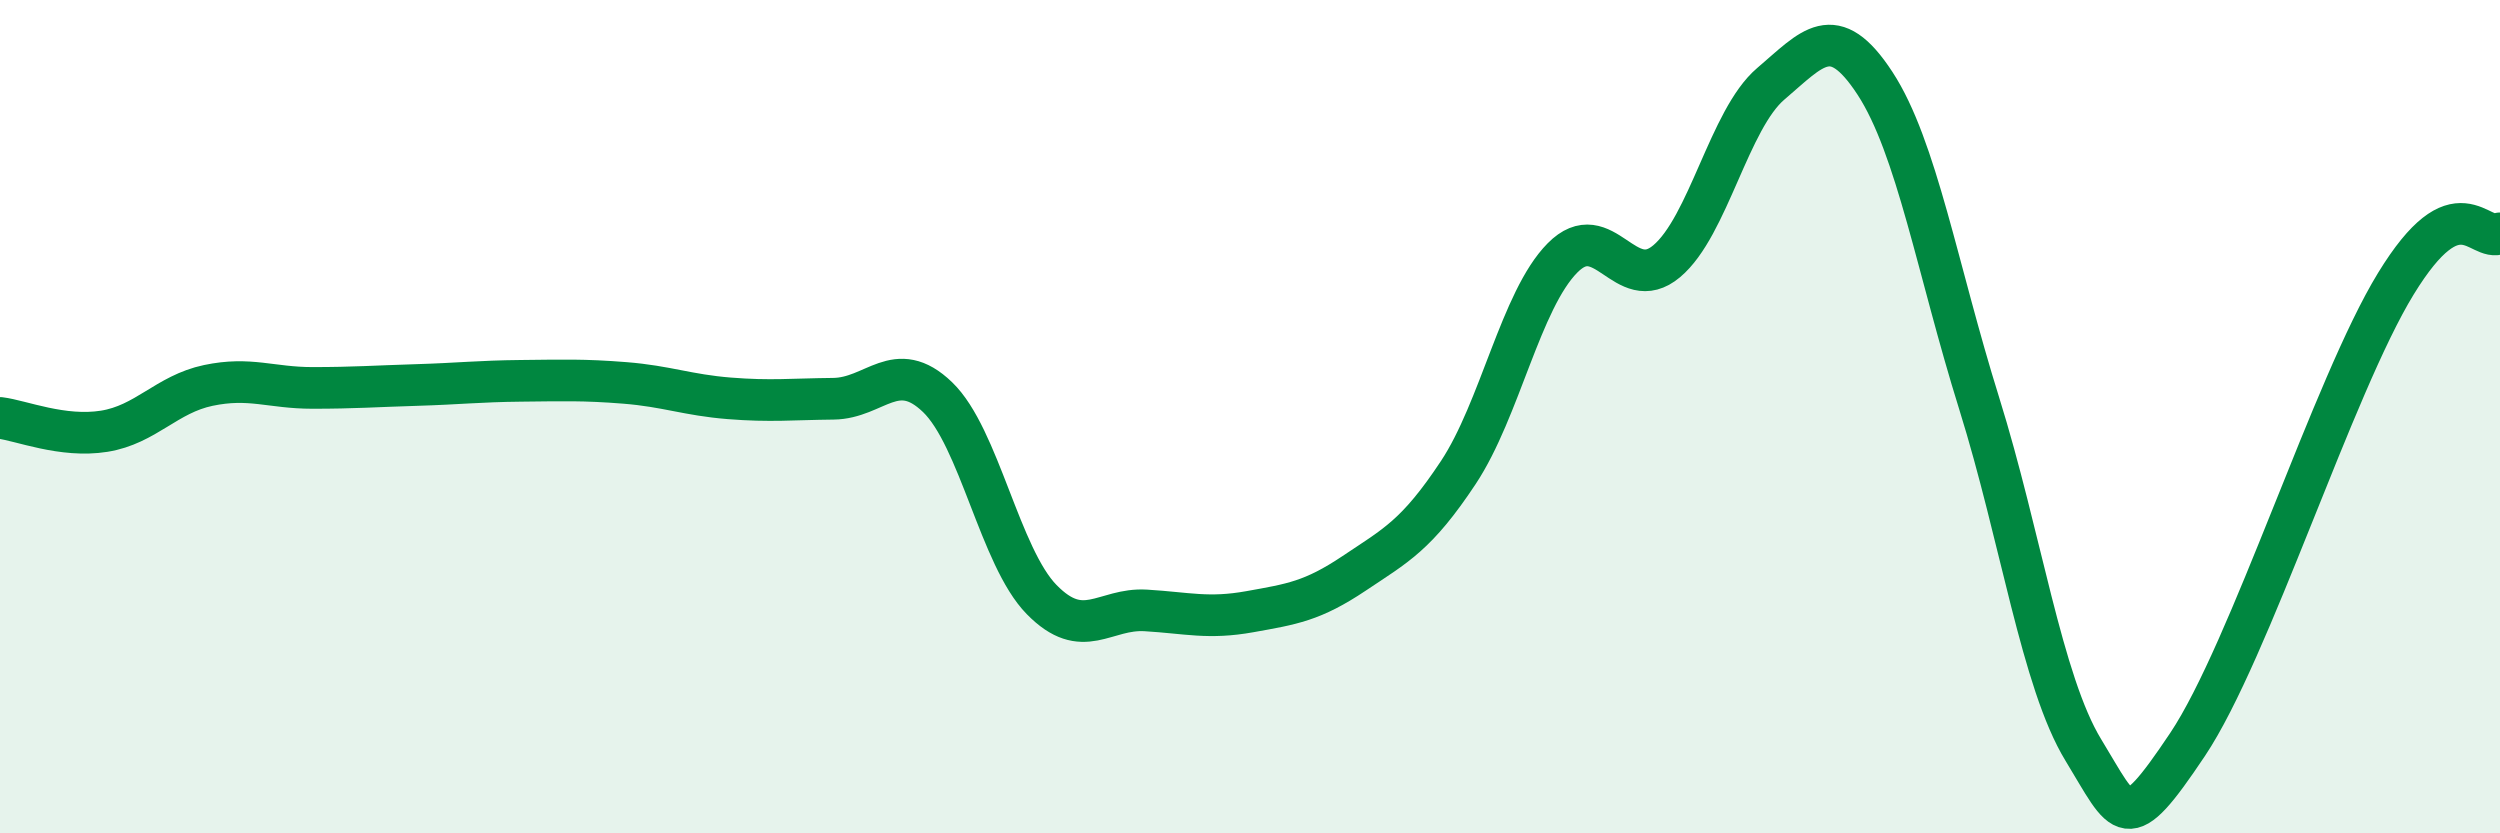
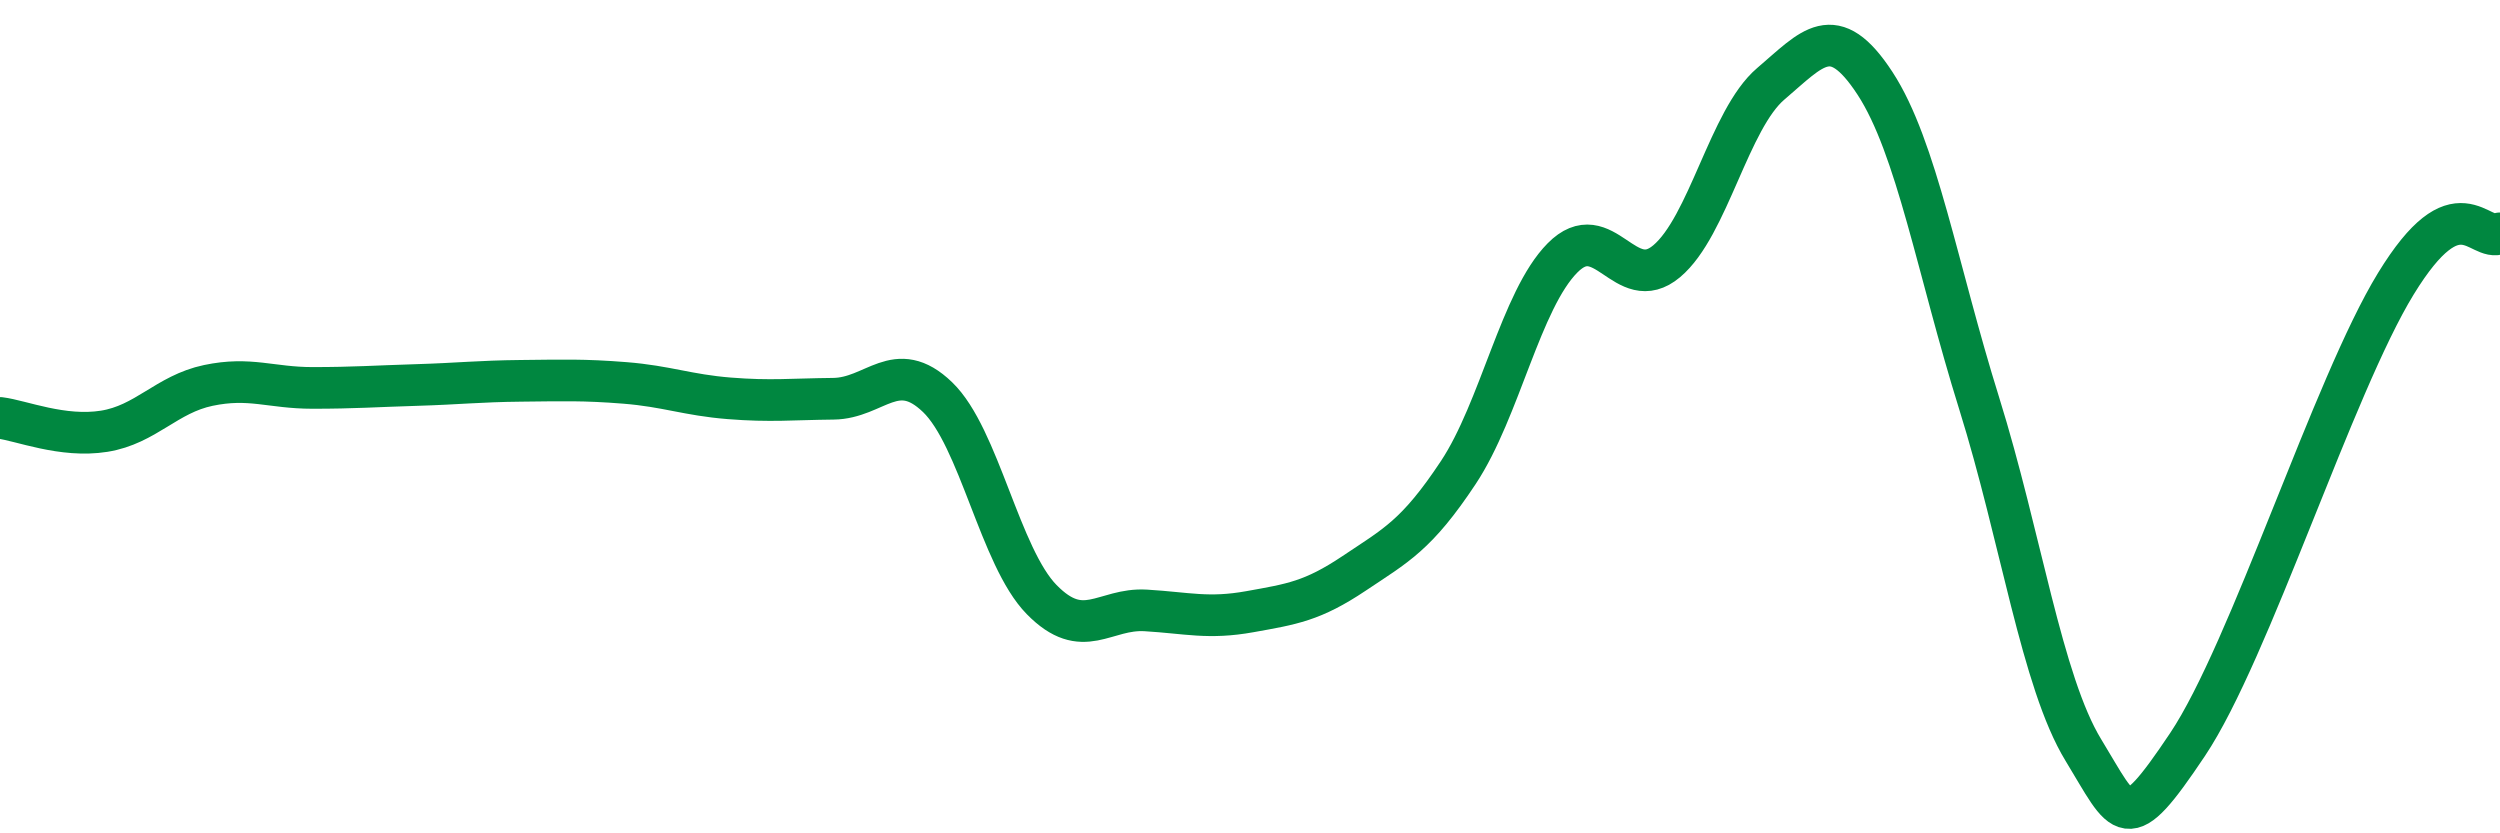
<svg xmlns="http://www.w3.org/2000/svg" width="60" height="20" viewBox="0 0 60 20">
-   <path d="M 0,10.03 C 0.5,10.09 1.5,10.51 2.5,10.35 C 3.5,10.19 4,9.46 5,9.25 C 6,9.04 6.5,9.31 7.5,9.31 C 8.5,9.31 9,9.27 10,9.24 C 11,9.21 11.5,9.15 12.5,9.14 C 13.5,9.13 14,9.11 15,9.19 C 16,9.27 16.5,9.48 17.5,9.56 C 18.5,9.64 19,9.58 20,9.57 C 21,9.56 21.5,8.57 22.5,9.53 C 23.5,10.49 24,13.37 25,14.39 C 26,15.41 26.5,14.59 27.5,14.65 C 28.5,14.71 29,14.86 30,14.68 C 31,14.5 31.5,14.43 32.5,13.76 C 33.5,13.09 34,12.85 35,11.34 C 36,9.83 36.5,7.2 37.5,6.19 C 38.5,5.18 39,7.11 40,6.27 C 41,5.43 41.5,2.86 42.5,2.01 C 43.5,1.16 44,0.47 45,2 C 46,3.53 46.5,6.48 47.5,9.68 C 48.5,12.88 49,16.36 50,18 C 51,19.64 51,20.11 52.5,17.87 C 54,15.63 56,9.26 57.5,6.81 C 59,4.36 59.5,5.84 60,5.6L60 20L0 20Z" fill="#008740" opacity="0.1" stroke-linecap="round" stroke-linejoin="round" />
  <path d="M 0,10.03 C 0.5,10.09 1.5,10.51 2.5,10.35 C 3.5,10.19 4,9.46 5,9.25 C 6,9.04 6.5,9.31 7.5,9.31 C 8.5,9.31 9,9.27 10,9.24 C 11,9.21 11.5,9.15 12.5,9.14 C 13.5,9.13 14,9.11 15,9.19 C 16,9.27 16.5,9.48 17.5,9.56 C 18.5,9.64 19,9.58 20,9.57 C 21,9.56 21.5,8.57 22.5,9.53 C 23.5,10.49 24,13.37 25,14.39 C 26,15.41 26.5,14.59 27.5,14.65 C 28.5,14.71 29,14.86 30,14.68 C 31,14.5 31.5,14.43 32.5,13.76 C 33.5,13.09 34,12.85 35,11.34 C 36,9.83 36.5,7.2 37.5,6.19 C 38.5,5.18 39,7.11 40,6.27 C 41,5.43 41.5,2.86 42.5,2.01 C 43.5,1.16 44,0.47 45,2 C 46,3.53 46.5,6.48 47.5,9.68 C 48.5,12.88 49,16.36 50,18 C 51,19.64 51,20.11 52.5,17.87 C 54,15.63 56,9.26 57.5,6.81 C 59,4.36 59.5,5.84 60,5.6" stroke="#008740" stroke-width="1" fill="none" stroke-linecap="round" stroke-linejoin="round" />
</svg>